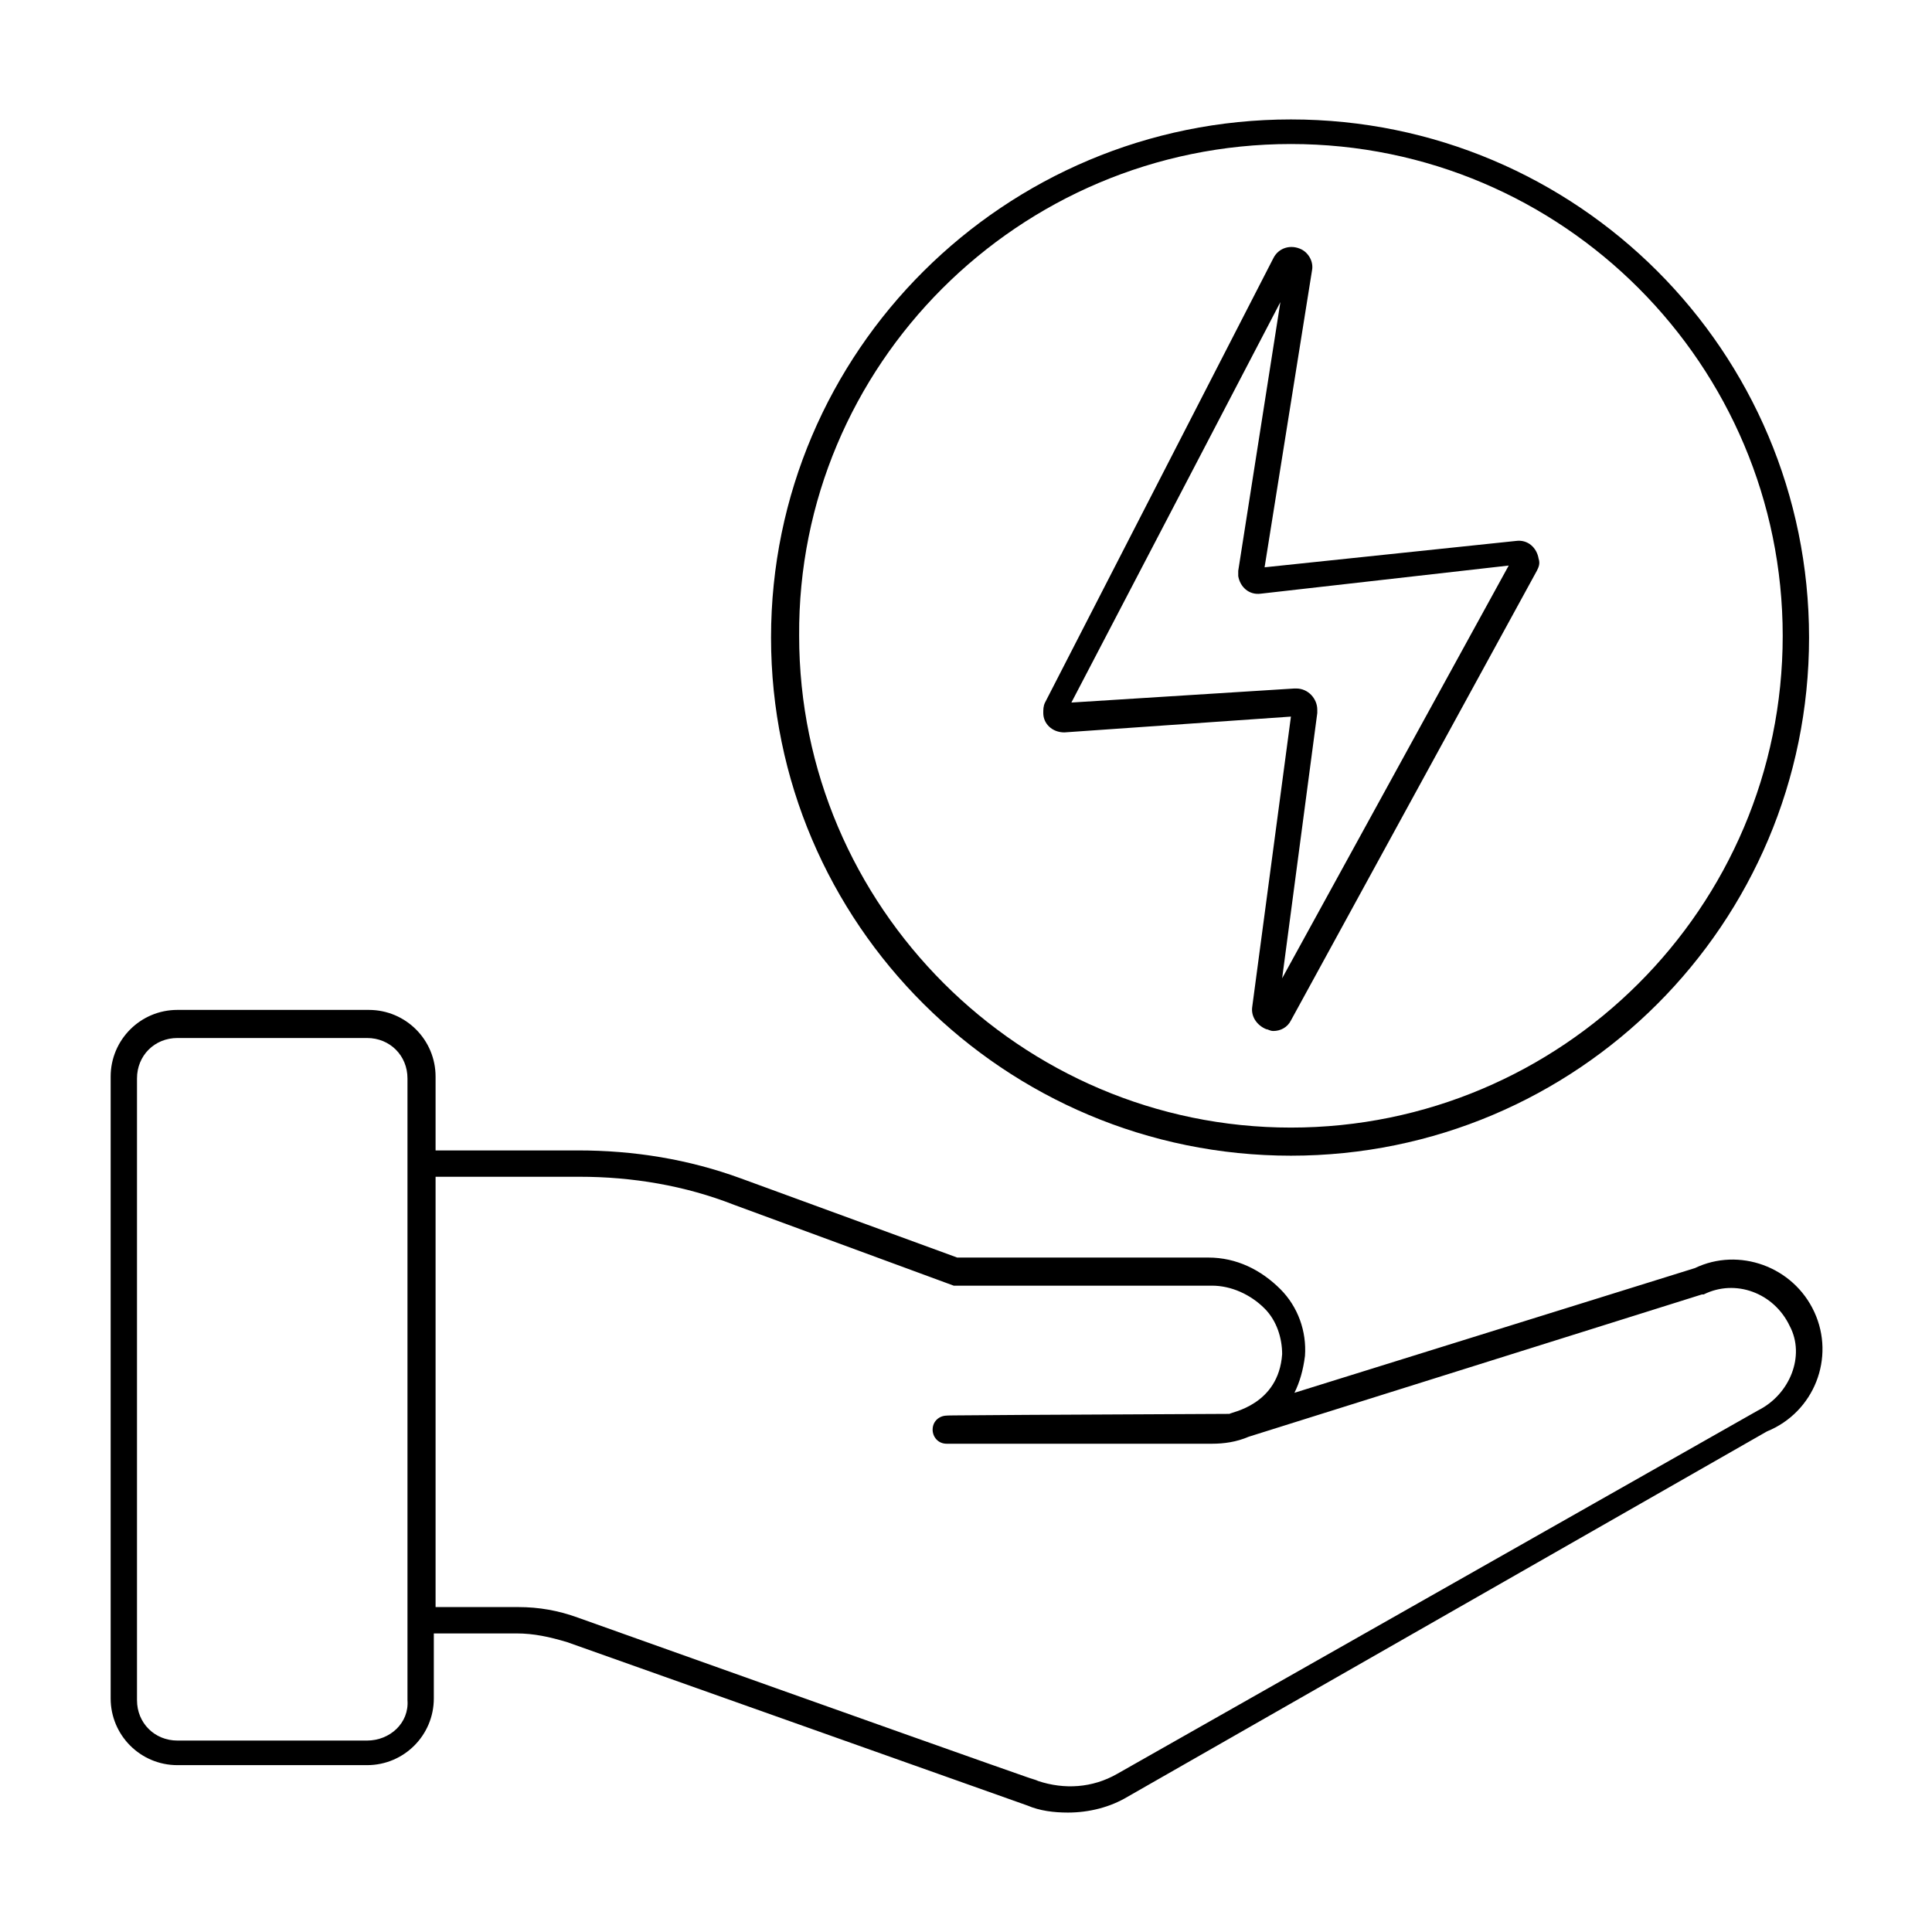
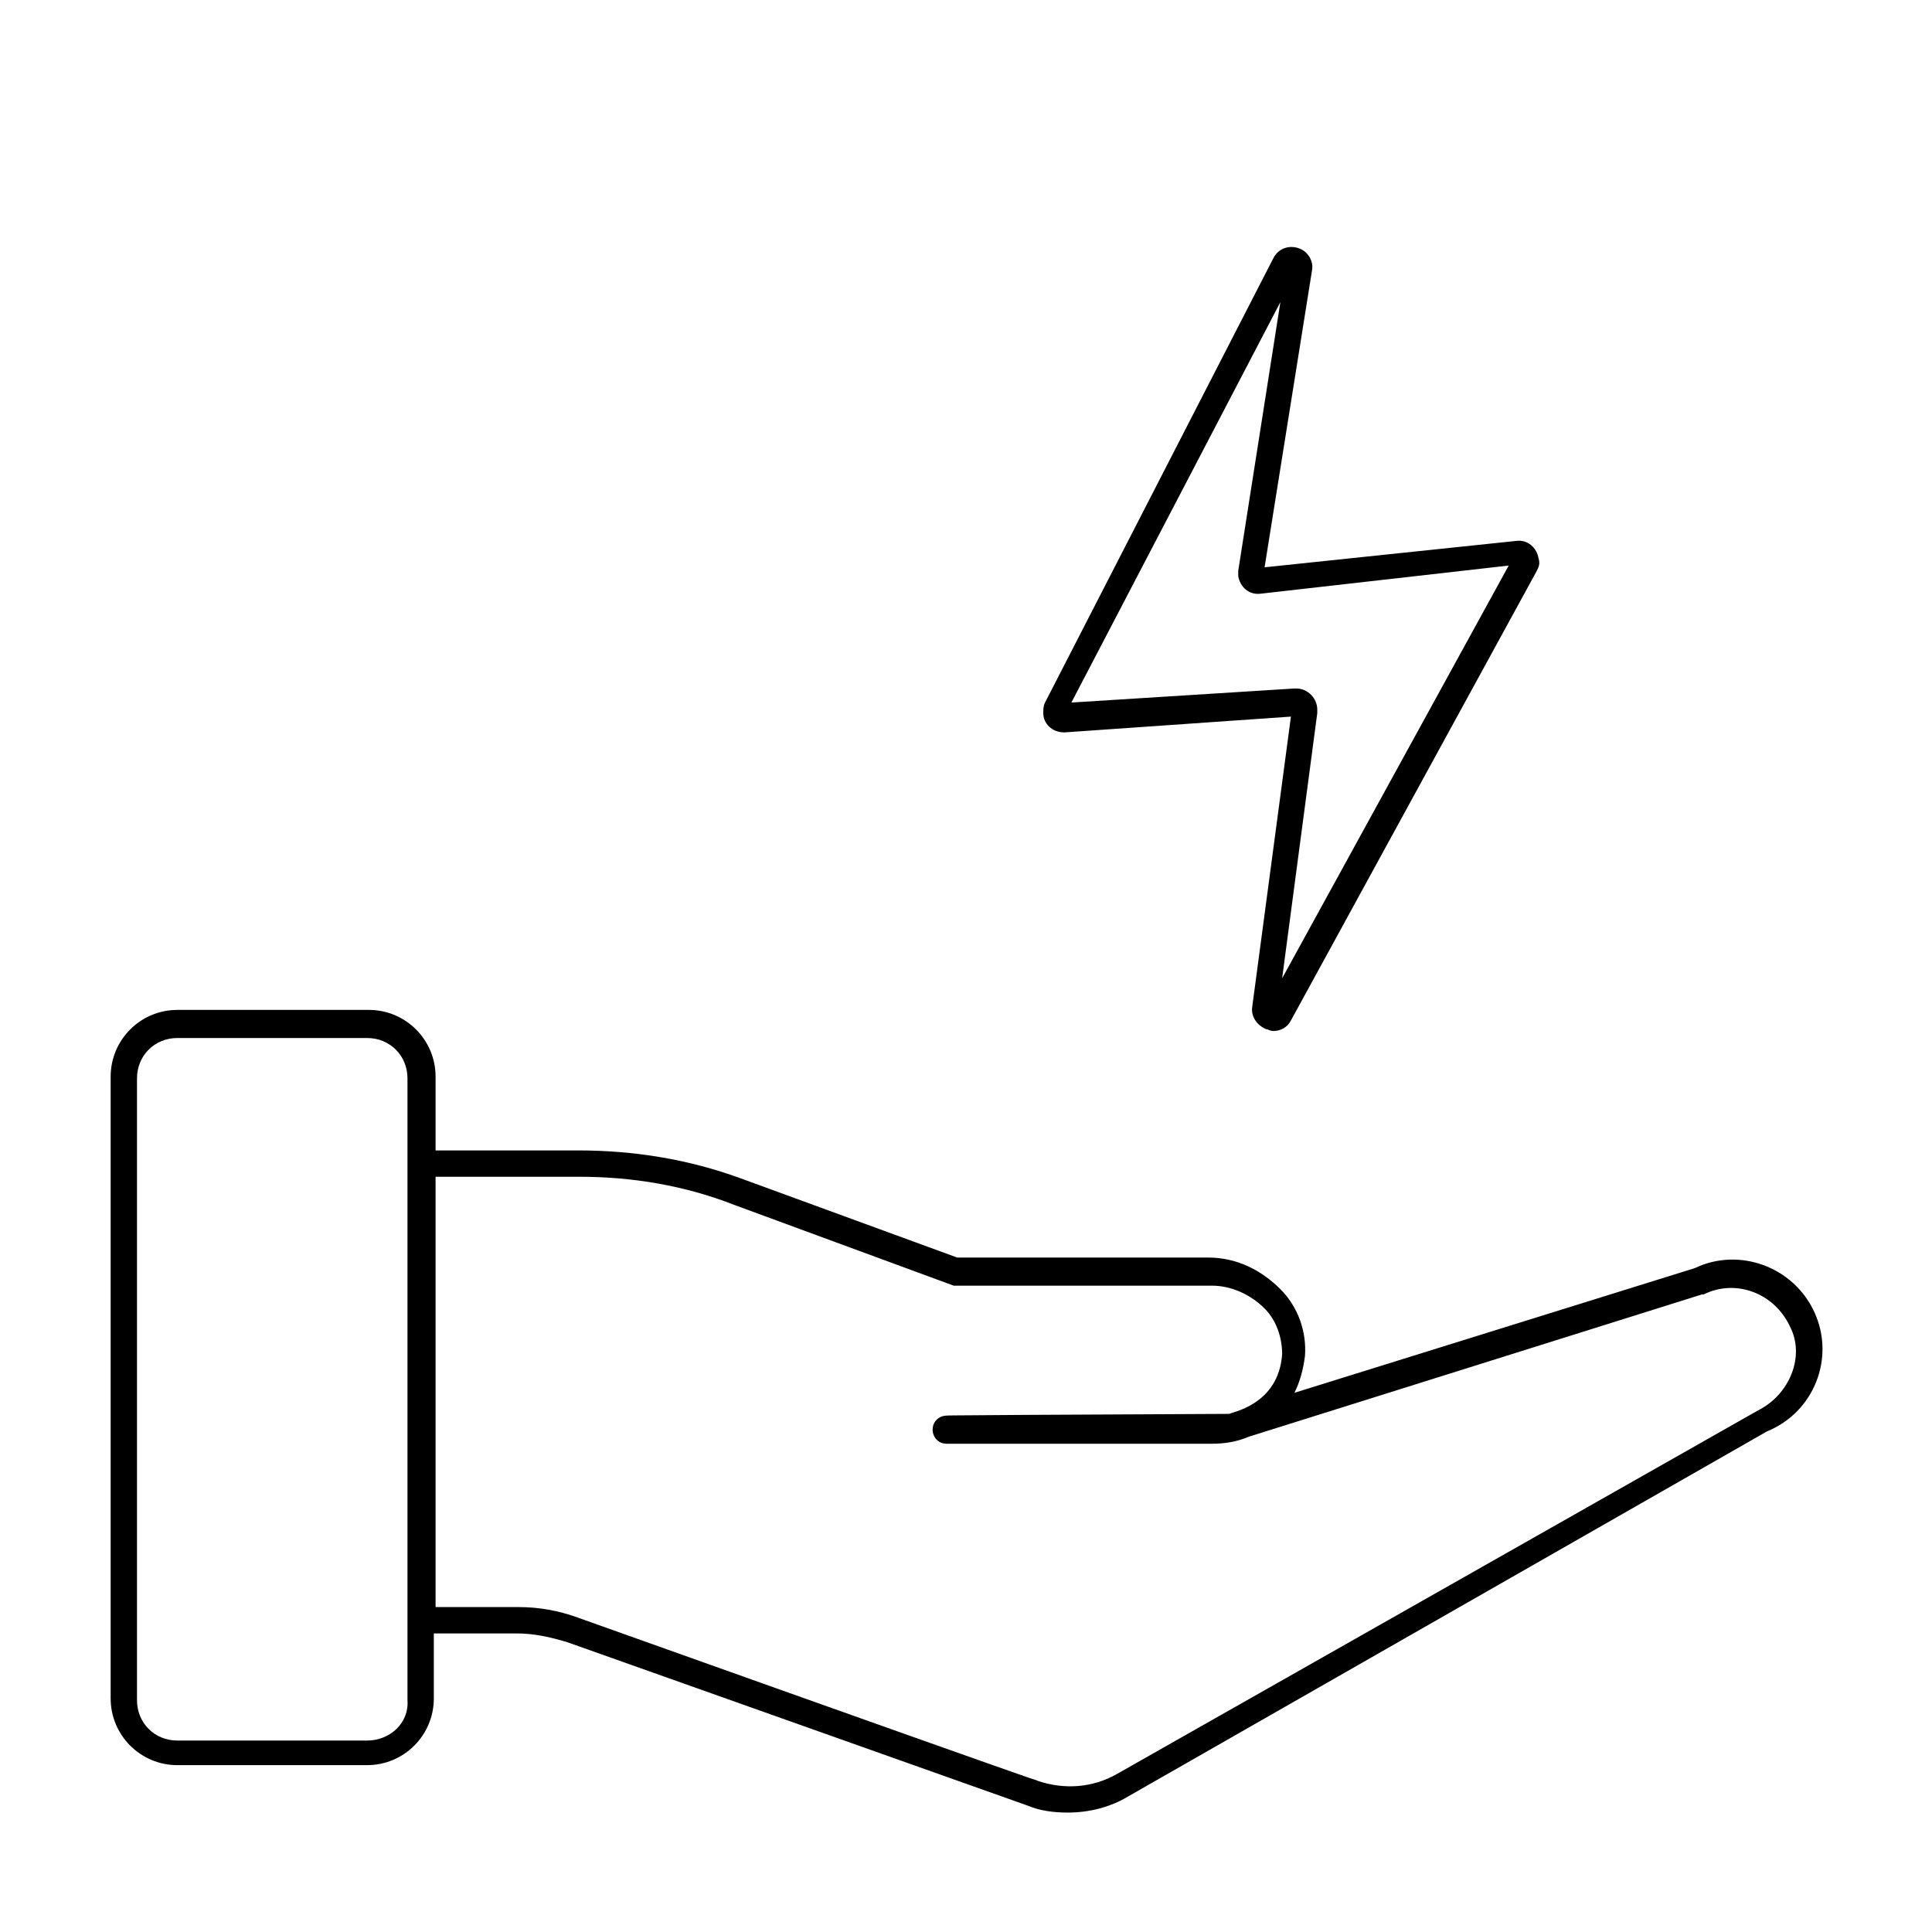
<svg xmlns="http://www.w3.org/2000/svg" viewBox="0 0 110 110">
  <path d="M103.3 74.7c-1.2-2.6-4.3-3.7-6.8-2.5l-22.8 7.1c.3-.6.5-1.3.6-2.1.1-1.4-.4-2.8-1.4-3.8-1.1-1.1-2.5-1.8-4.1-1.8H54.5l-12.3-4.5c-3-1.1-6.1-1.6-9.3-1.6h-8.1v-4.2c0-2.1-1.7-3.8-3.8-3.8H10.1c-2.1 0-3.8 1.7-3.8 3.8v35.4c0 2.1 1.7 3.8 3.8 3.8h10.8c2.1 0 3.8-1.7 3.8-3.8V93h4.7c1 0 1.9.2 2.9.5l26.2 9.3c.7.3 1.5.4 2.3.4 1.2 0 2.4-.3 3.4-.9l36.4-20.8C103.3 80.4 104.5 77.3 103.3 74.7zM20.9 99.1H10.1c-1.3 0-2.3-1-2.3-2.3V61.4c0-1.3 1-2.3 2.3-2.3l10.8 0c1.3 0 2.3 1 2.3 2.3v4.9c0 0 0 0 0 0v26c0 0 0 0 0 0 0 0 0 0 0 0v4.5C23.3 98.1 22.2 99.1 20.9 99.1zM100.1 80.3L63.6 101c-1.4.8-3 .9-4.5.4-2.7-1 9.7 3.5-26.2-9.3-1.1-.4-2.2-.6-3.4-.6h-4.7V67h8.2c3 0 6 .5 8.8 1.6l12.5 4.6c.1 0 .2 0 .3 0h14.4c1.1 0 2.2.5 3 1.3.7.7 1 1.7 1 2.6-.2 2.9-2.9 3.3-3 3.4-22 .1-14.5.1-16.1.1-.4 0-.8.3-.8.8 0 .4.3.8.8.8H69c.7 0 1.4-.1 2.1-.4l25.8-8.1c0 0 .1 0 .1 0 1.8-.9 4-.1 4.9 1.8C102.8 77.2 101.9 79.4 100.1 80.3zM60.6 41.7l12.9-.9-2.2 16.5c-.1.6.3 1.1.8 1.3.1 0 .2.1.4.1.4 0 .8-.2 1-.6l14-25.6c.1-.2.2-.4.1-.7-.1-.6-.6-1.1-1.3-1L72 32.3l2.7-16.9c.1-.5-.2-1-.6-1.2-.6-.3-1.3-.1-1.6.5L59.5 40c-.1.2-.1.4-.1.6C59.4 41.2 59.9 41.7 60.6 41.7zM72.9 17.2l-2.4 15.3c0 .1 0 .2 0 .3.1.6.6 1.1 1.3 1l14.1-1.6L73 55.7 75 40.6c0-.1 0-.1 0-.2 0-.6-.5-1.2-1.2-1.2 0 0-.1 0-.1 0l-12.7.8L72.9 17.2z" />
-   <path d="M73.5,65.8c16.3,0,29.5-13.2,29.5-29.5c0,0,0,0,0,0c0-16.3-13.2-29.5-29.5-29.5S43.9,20,43.9,36.3C43.9,52.6,57.2,65.8,73.5,65.8z M73.5,8.2c15.5,0,28,12.6,28,28c0,0,0,0,0,0c0,15.5-12.6,28-28,28s-28-12.6-28-28C45.4,20.8,58,8.2,73.5,8.2z" />
</svg>